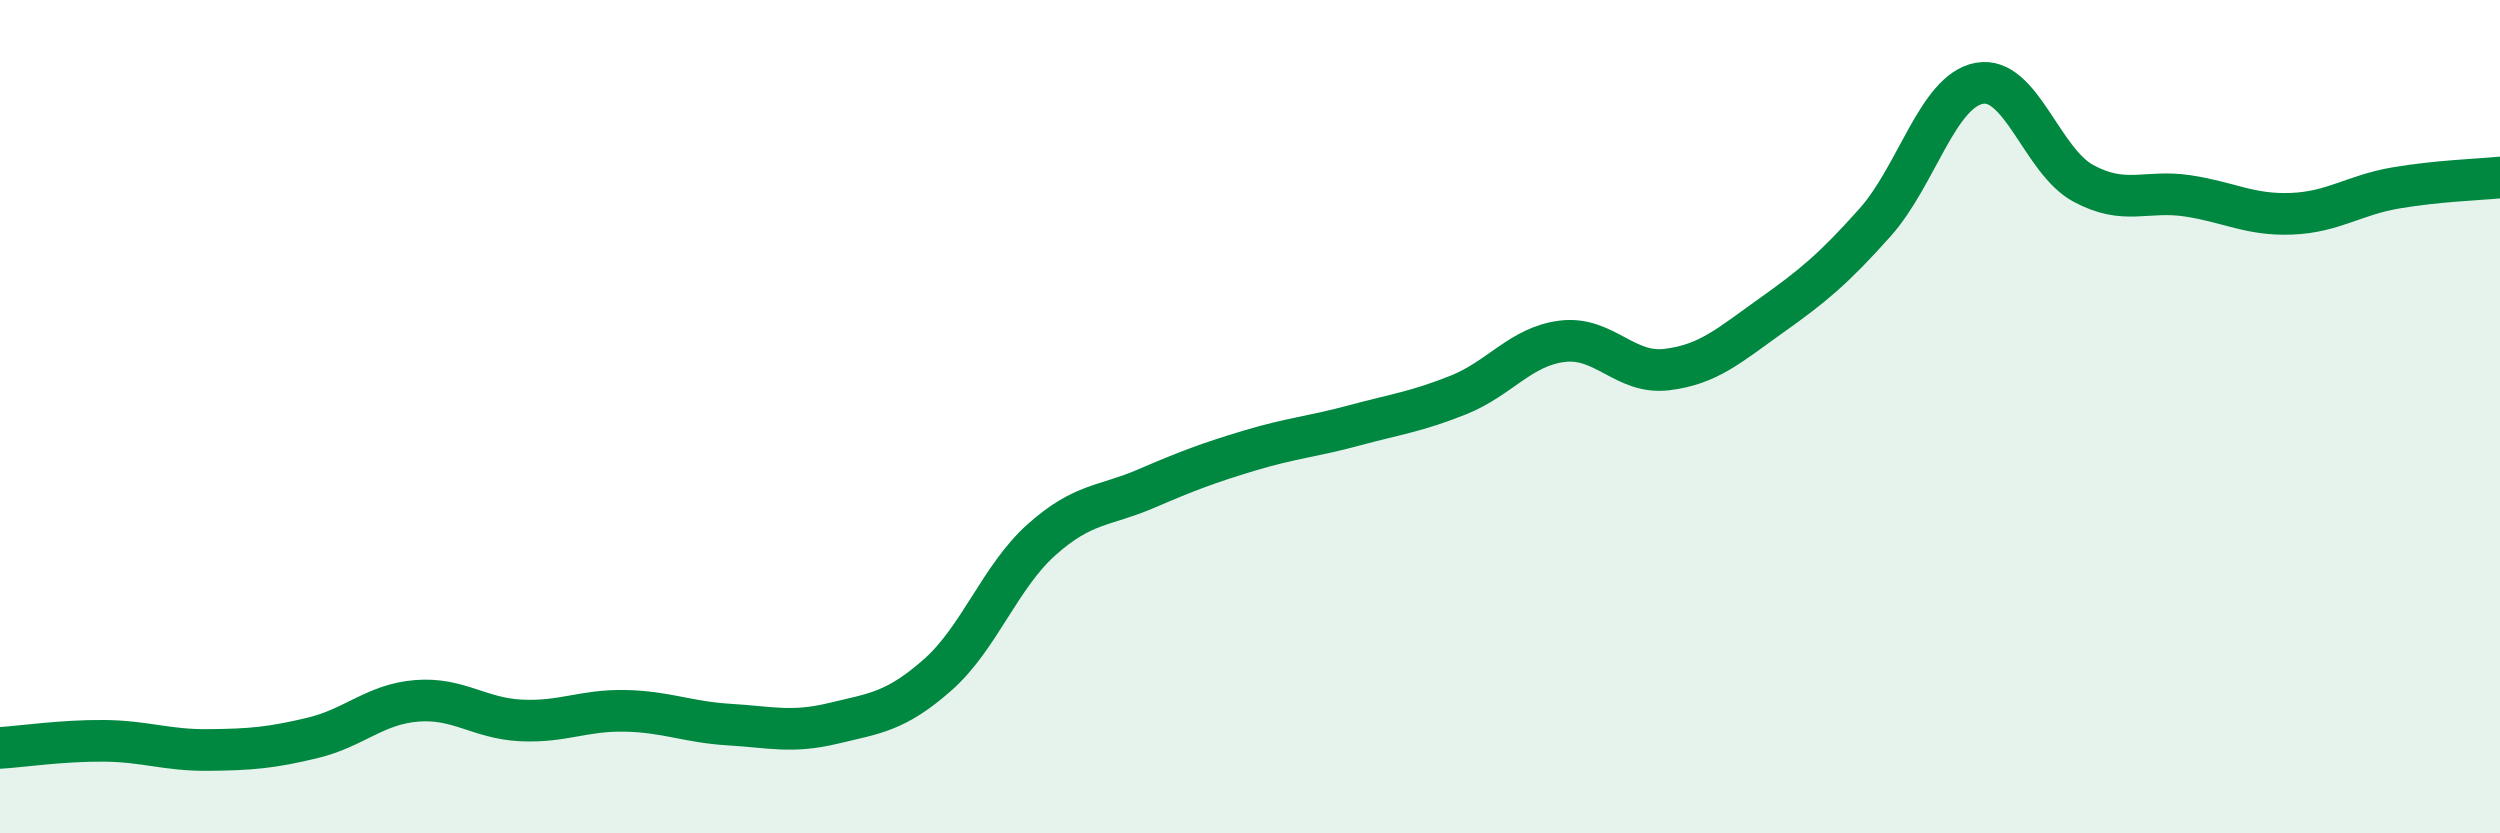
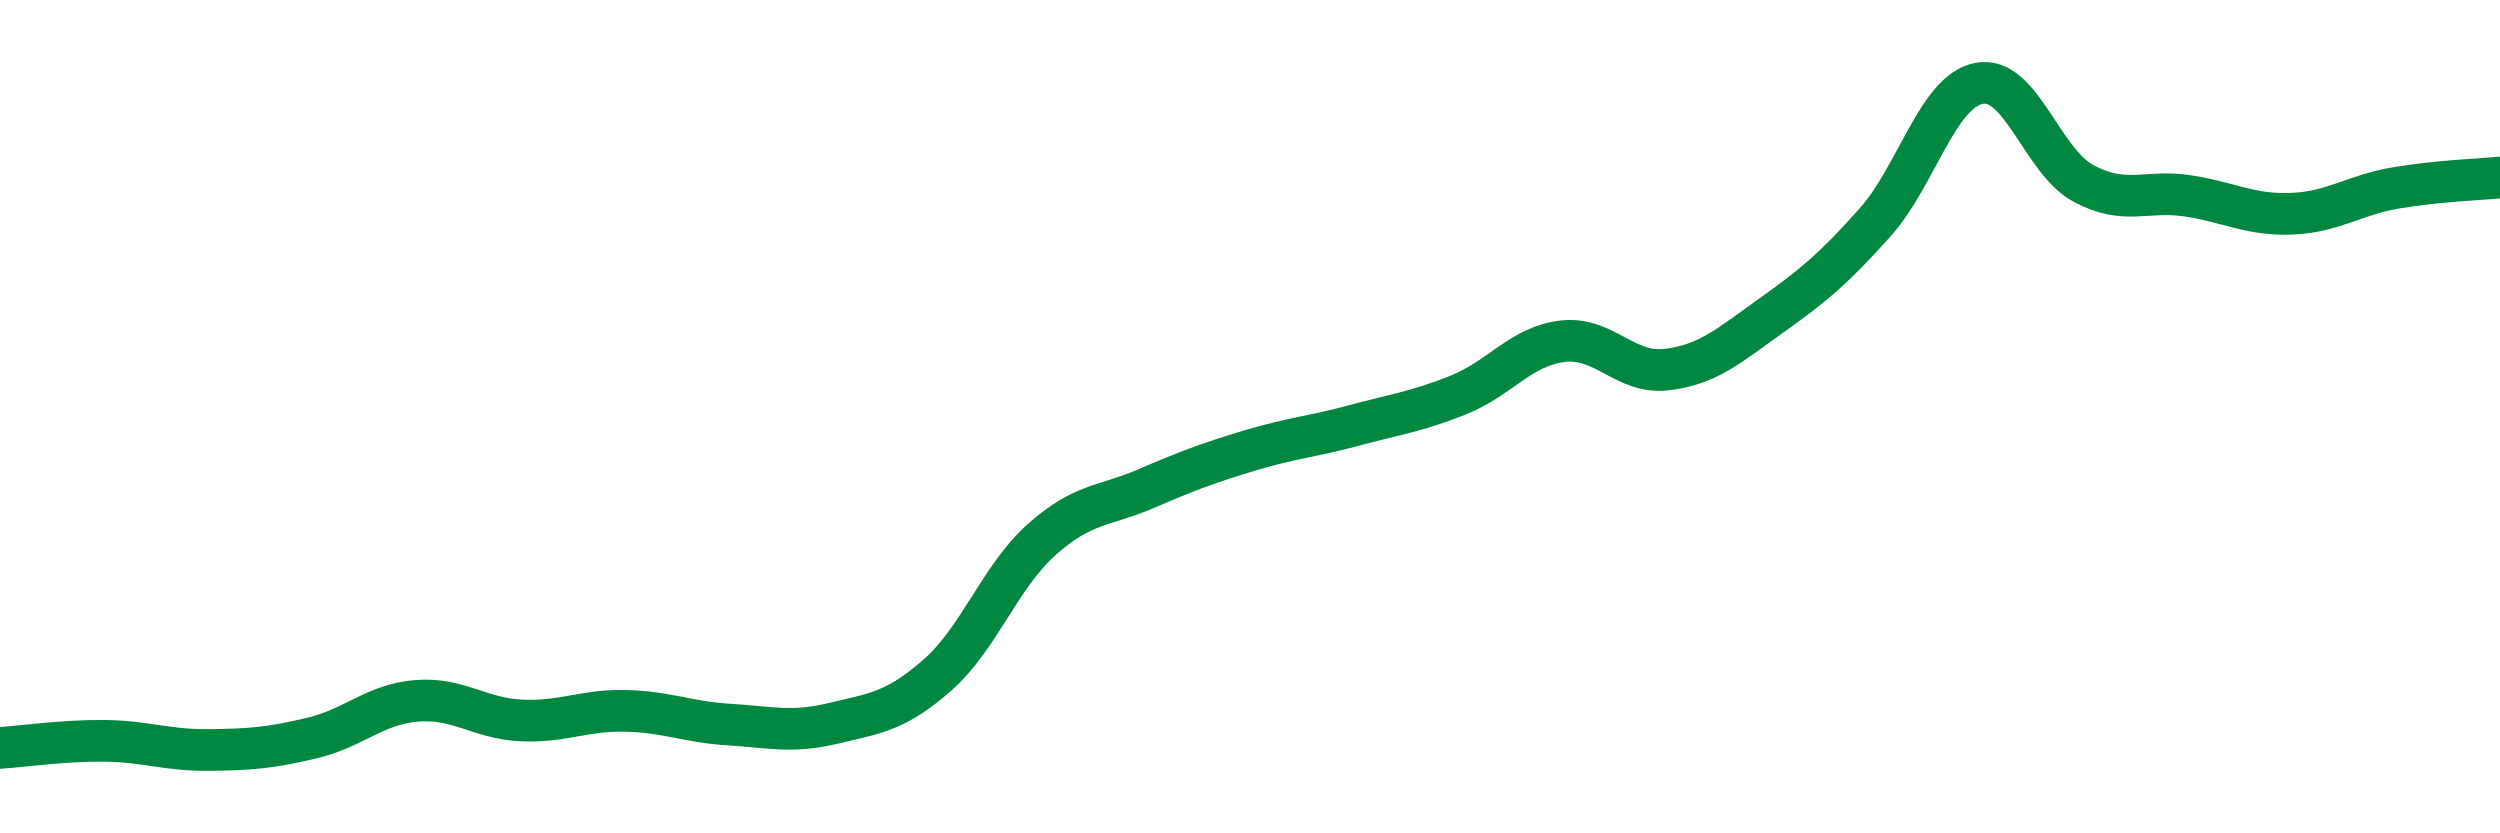
<svg xmlns="http://www.w3.org/2000/svg" width="60" height="20" viewBox="0 0 60 20">
-   <path d="M 0,17.95 C 0.5,17.92 1.5,17.77 2.5,17.78 C 3.5,17.79 4,18.01 5,18 C 6,17.99 6.5,17.95 7.5,17.71 C 8.5,17.47 9,16.9 10,16.82 C 11,16.74 11.5,17.24 12.5,17.29 C 13.5,17.34 14,17.04 15,17.06 C 16,17.08 16.5,17.33 17.5,17.39 C 18.5,17.45 19,17.6 20,17.36 C 21,17.12 21.5,17.08 22.5,16.2 C 23.5,15.32 24,13.84 25,12.95 C 26,12.06 26.5,12.16 27.5,11.73 C 28.5,11.3 29,11.11 30,10.81 C 31,10.51 31.5,10.48 32.5,10.21 C 33.5,9.94 34,9.88 35,9.48 C 36,9.08 36.5,8.31 37.5,8.19 C 38.5,8.07 39,8.99 40,8.87 C 41,8.75 41.5,8.29 42.5,7.58 C 43.5,6.87 44,6.46 45,5.34 C 46,4.22 46.5,2.19 47.5,2 C 48.5,1.81 49,3.86 50,4.4 C 51,4.94 51.5,4.55 52.5,4.7 C 53.5,4.85 54,5.17 55,5.13 C 56,5.09 56.5,4.68 57.5,4.51 C 58.5,4.34 59.5,4.31 60,4.26L60 20L0 20Z" fill="#008740" opacity="0.1" stroke-linecap="round" stroke-linejoin="round" />
  <path d="M 0,17.95 C 0.5,17.92 1.5,17.77 2.5,17.78 C 3.5,17.79 4,18.01 5,18 C 6,17.99 6.5,17.95 7.5,17.71 C 8.5,17.47 9,16.9 10,16.82 C 11,16.74 11.5,17.24 12.5,17.29 C 13.5,17.34 14,17.04 15,17.06 C 16,17.08 16.5,17.33 17.5,17.39 C 18.5,17.45 19,17.6 20,17.36 C 21,17.12 21.5,17.08 22.5,16.2 C 23.5,15.32 24,13.84 25,12.95 C 26,12.06 26.5,12.16 27.5,11.73 C 28.5,11.3 29,11.11 30,10.81 C 31,10.51 31.5,10.48 32.5,10.21 C 33.5,9.94 34,9.88 35,9.48 C 36,9.08 36.5,8.31 37.5,8.19 C 38.5,8.07 39,8.99 40,8.87 C 41,8.75 41.5,8.29 42.5,7.58 C 43.5,6.87 44,6.46 45,5.34 C 46,4.22 46.5,2.19 47.5,2 C 48.5,1.81 49,3.86 50,4.4 C 51,4.94 51.5,4.55 52.5,4.7 C 53.5,4.85 54,5.17 55,5.13 C 56,5.09 56.5,4.68 57.5,4.51 C 58.5,4.34 59.5,4.31 60,4.26" stroke="#008740" stroke-width="1" fill="none" stroke-linecap="round" stroke-linejoin="round" />
</svg>